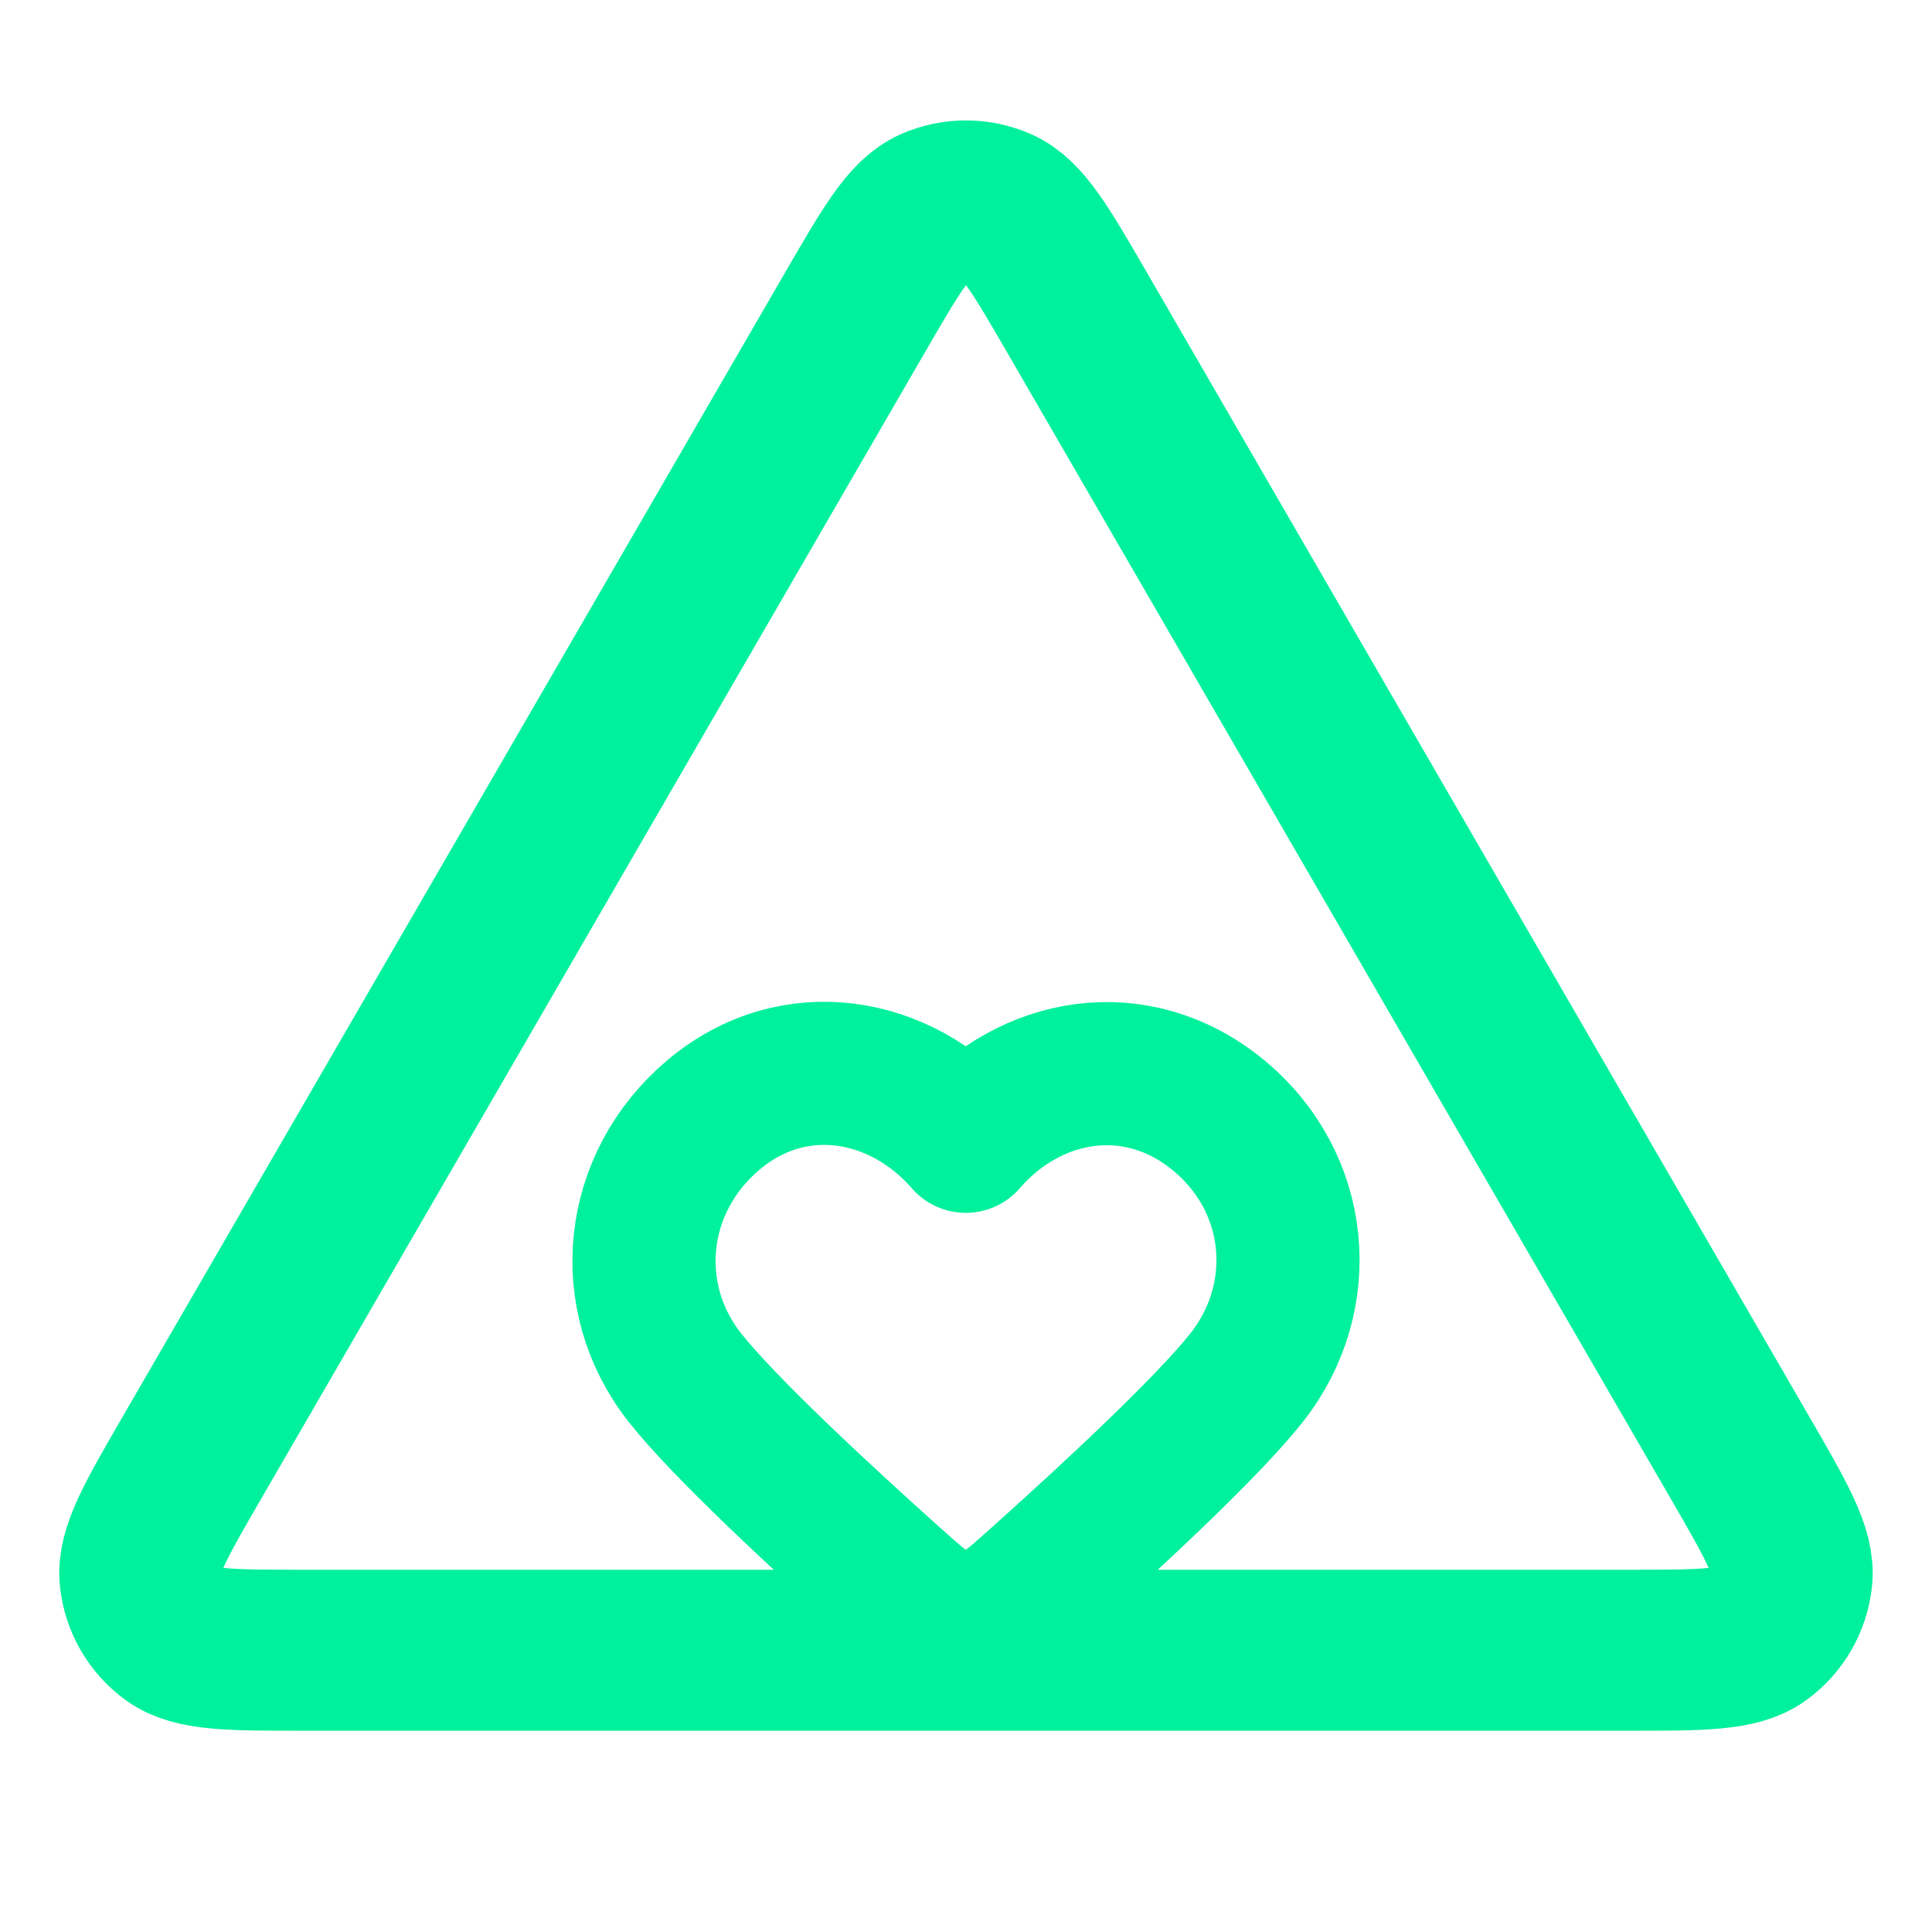
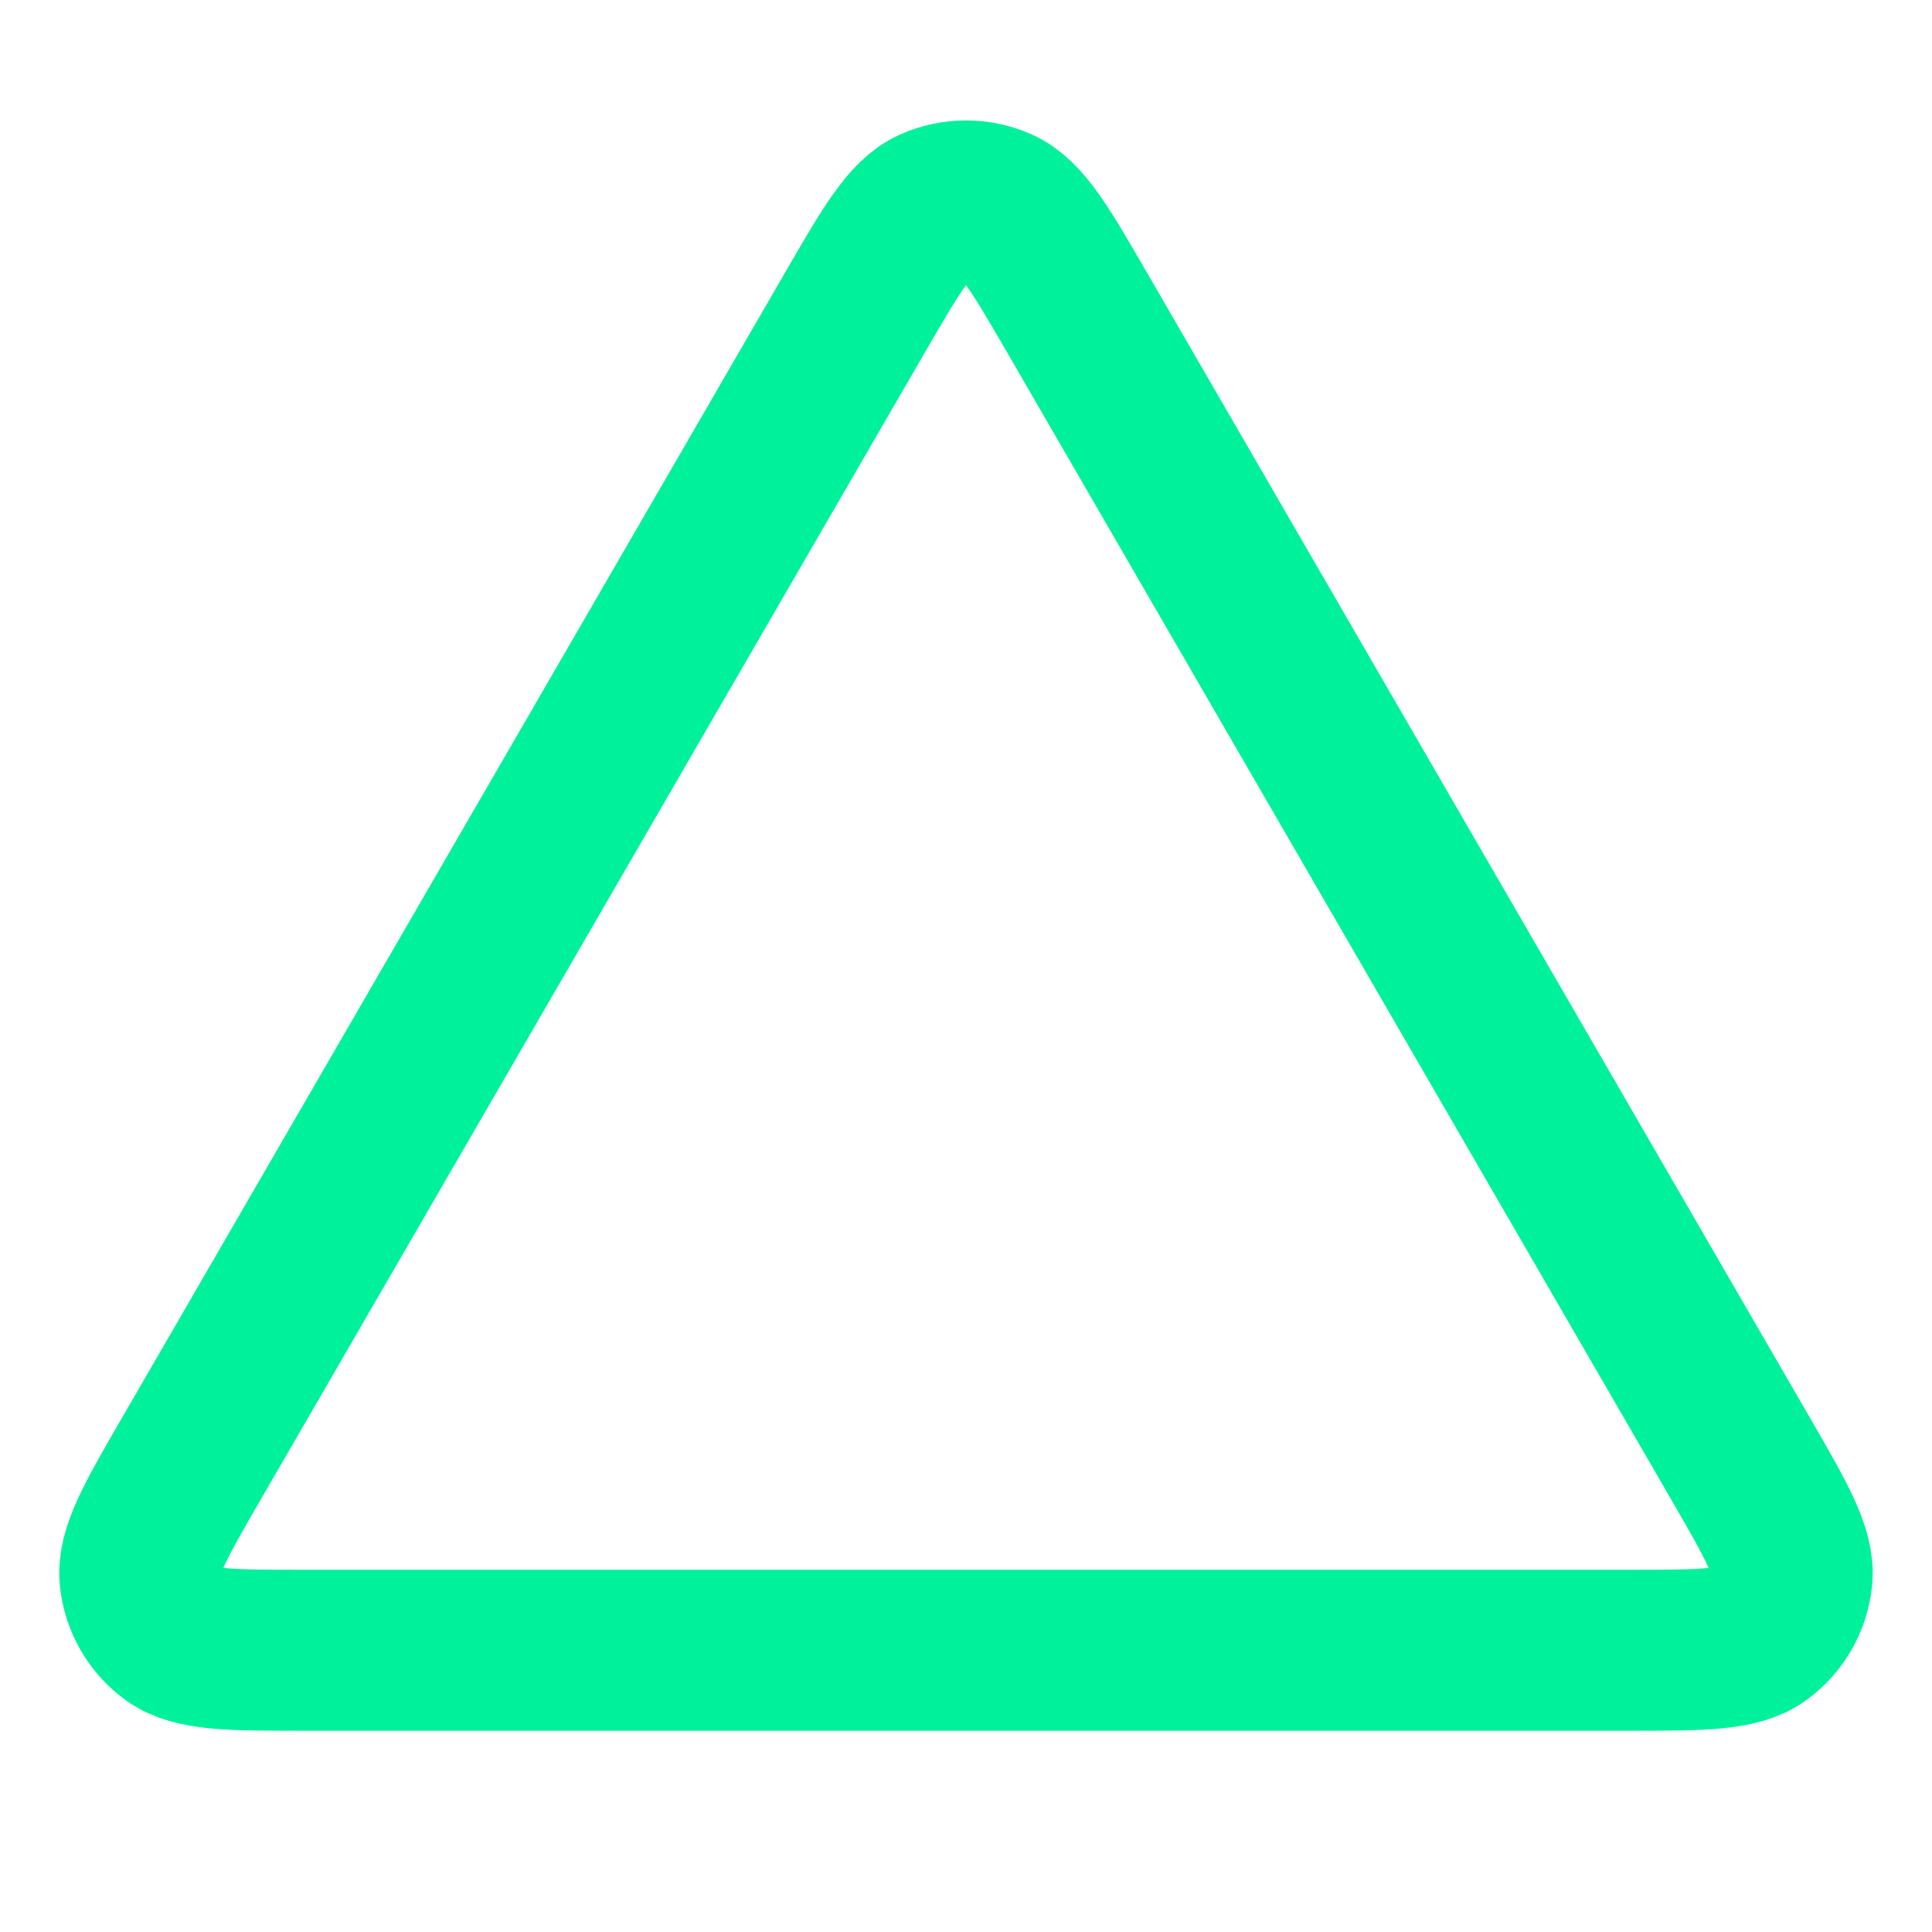
<svg xmlns="http://www.w3.org/2000/svg" style="width:1em;height:1em" viewBox="0 0 36 36" fill="none">
  <path d="M3.585 27.147L15.923 5.837C16.605 4.66 16.945 4.071 17.39 3.873C17.778 3.701 18.221 3.701 18.609 3.873C19.054 4.071 19.395 4.66 20.077 5.837L32.414 27.147C33.098 28.329 33.44 28.92 33.39 29.405C33.346 29.828 33.124 30.213 32.78 30.463C32.386 30.75 31.703 30.75 30.337 30.75H5.662C4.297 30.75 3.614 30.75 3.219 30.463C2.875 30.213 2.654 29.828 2.609 29.405C2.559 28.92 2.901 28.329 3.585 27.147Z" stroke="#00F19C" stroke-width="3" stroke-linecap="round" stroke-linejoin="round" />
-   <path fill-rule="evenodd" clip-rule="evenodd" d="M17.996 21.266C16.796 19.881 14.796 19.508 13.293 20.776C11.79 22.045 11.578 24.165 12.758 25.665C13.49 26.595 15.325 28.292 16.616 29.449C17.09 29.874 17.327 30.087 17.612 30.172C17.856 30.246 18.136 30.246 18.38 30.172C18.665 30.087 18.902 29.874 19.376 29.449C20.667 28.292 22.502 26.595 23.233 25.665C24.414 24.165 24.228 22.031 22.699 20.776C21.17 19.521 19.195 19.881 17.996 21.266Z" stroke="#00F19C" stroke-width="2.667" stroke-linecap="round" stroke-linejoin="round" />
</svg>